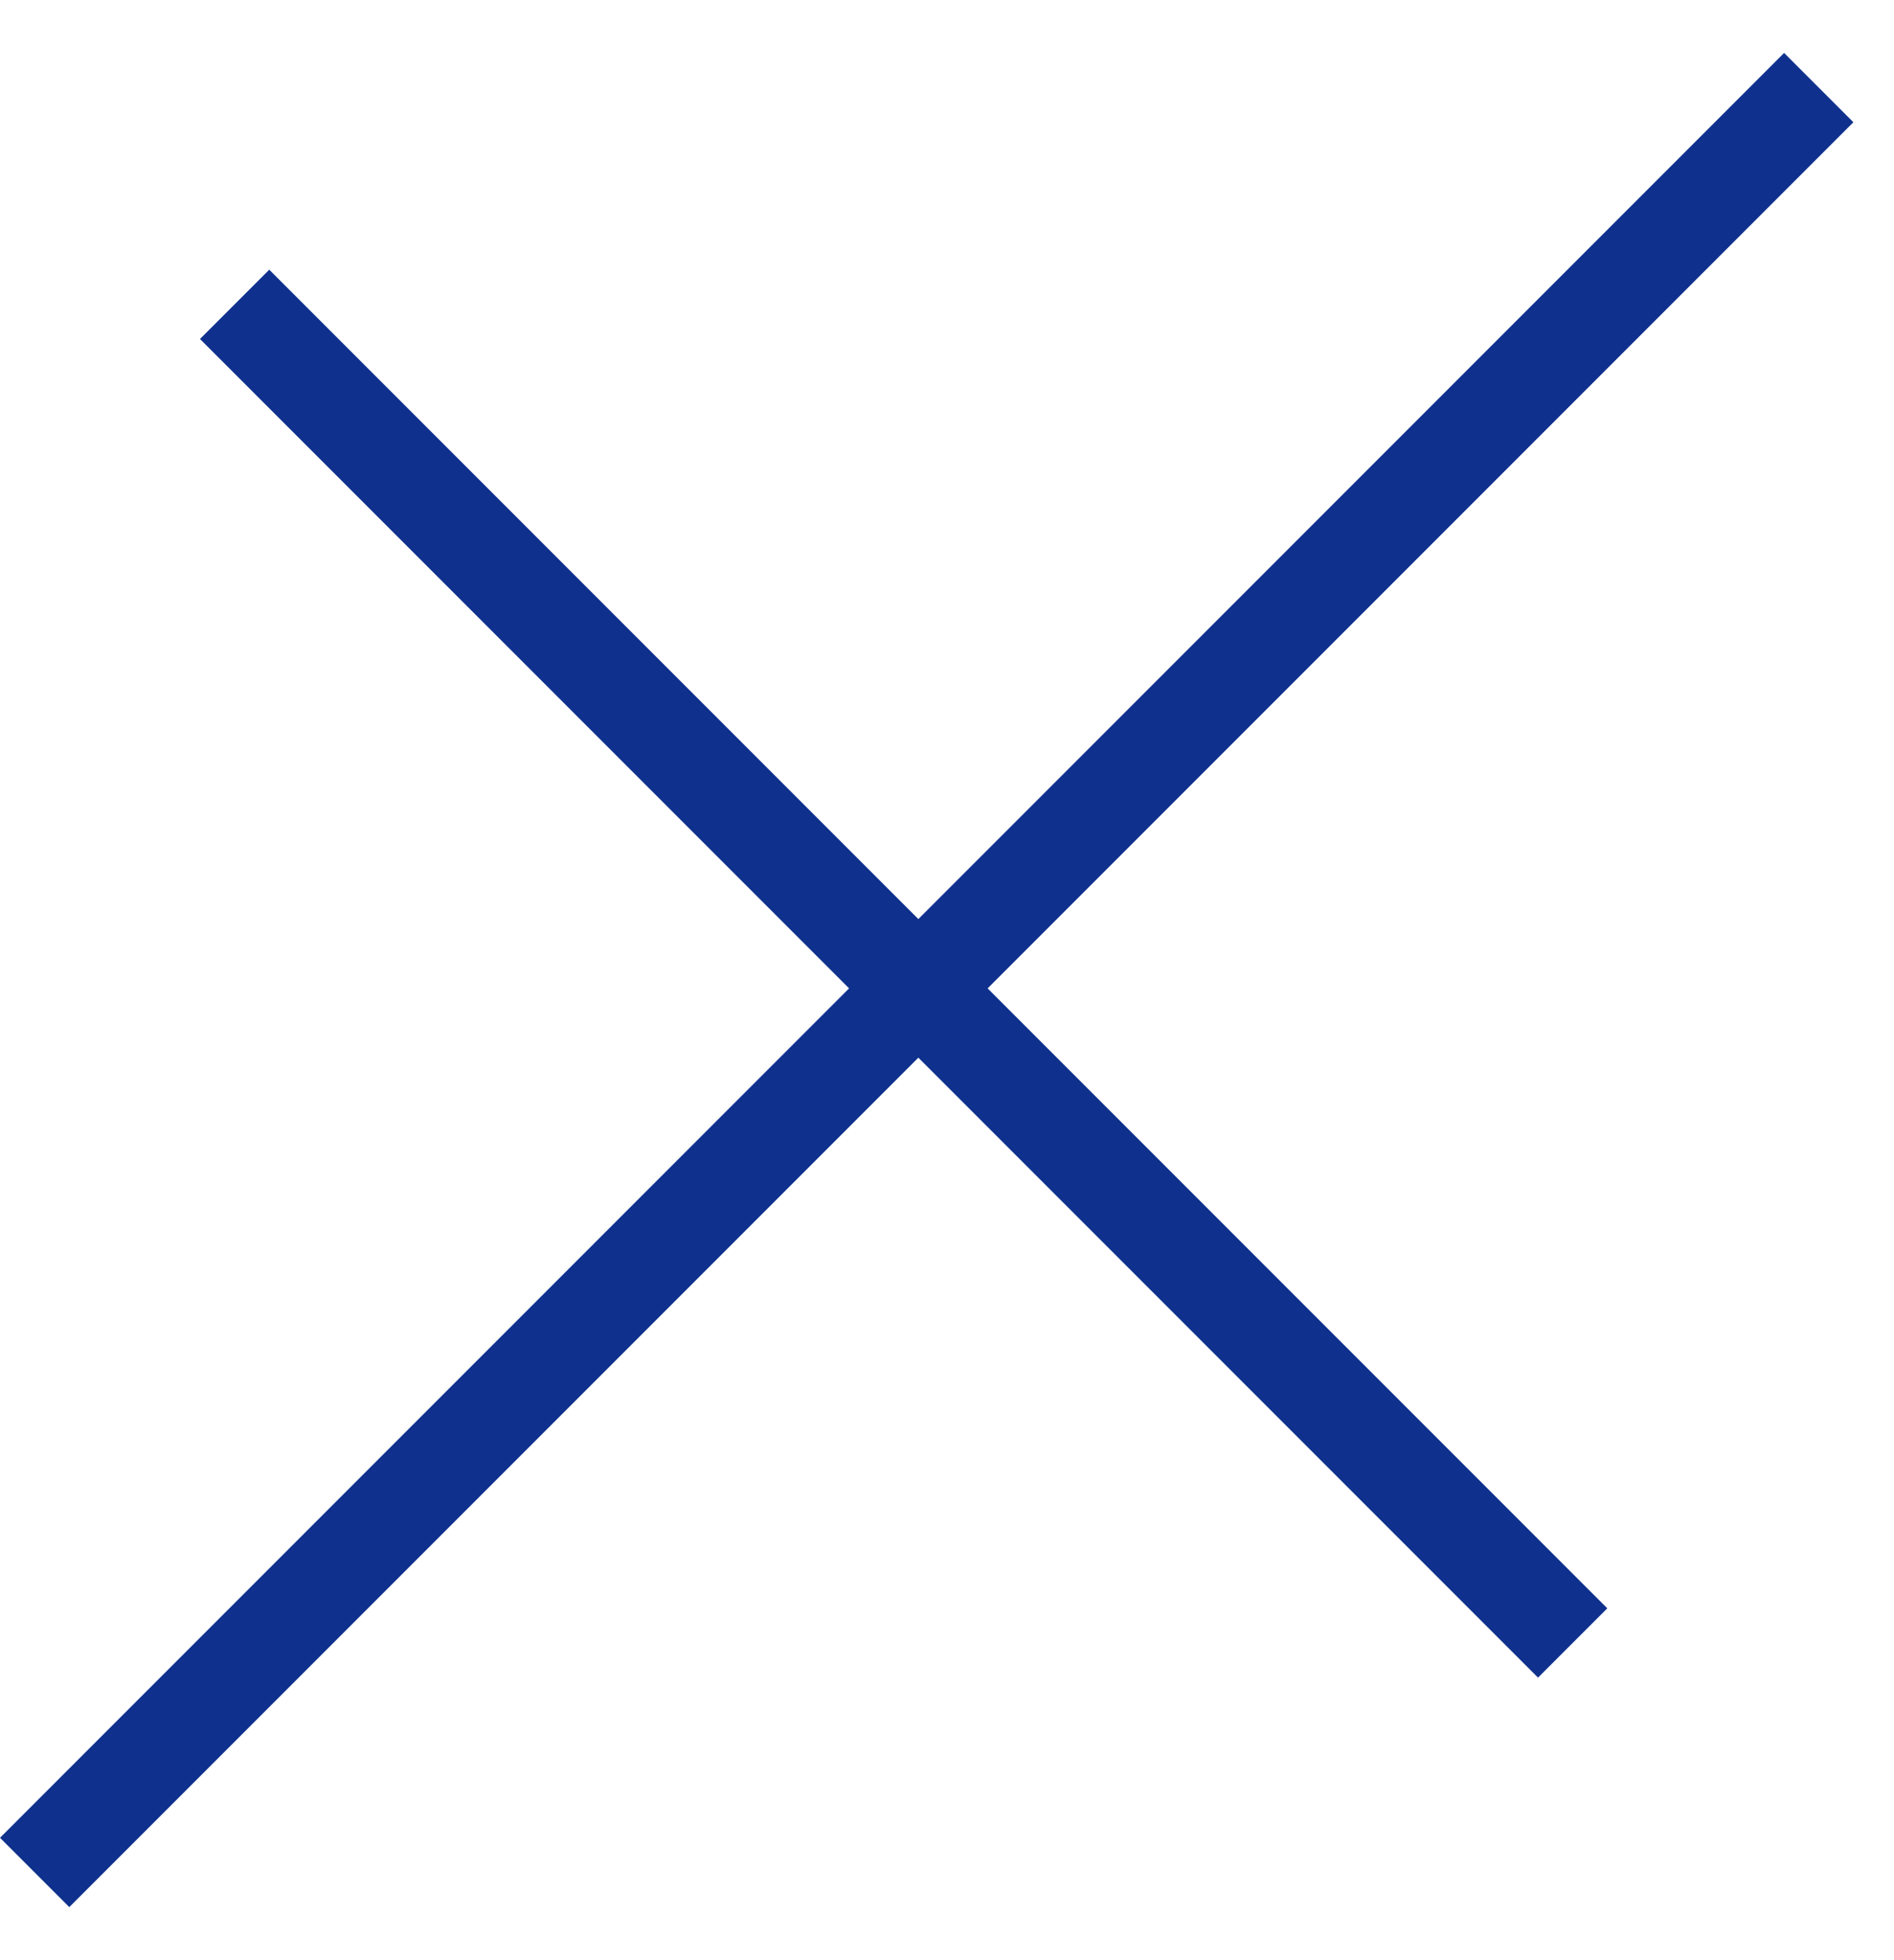
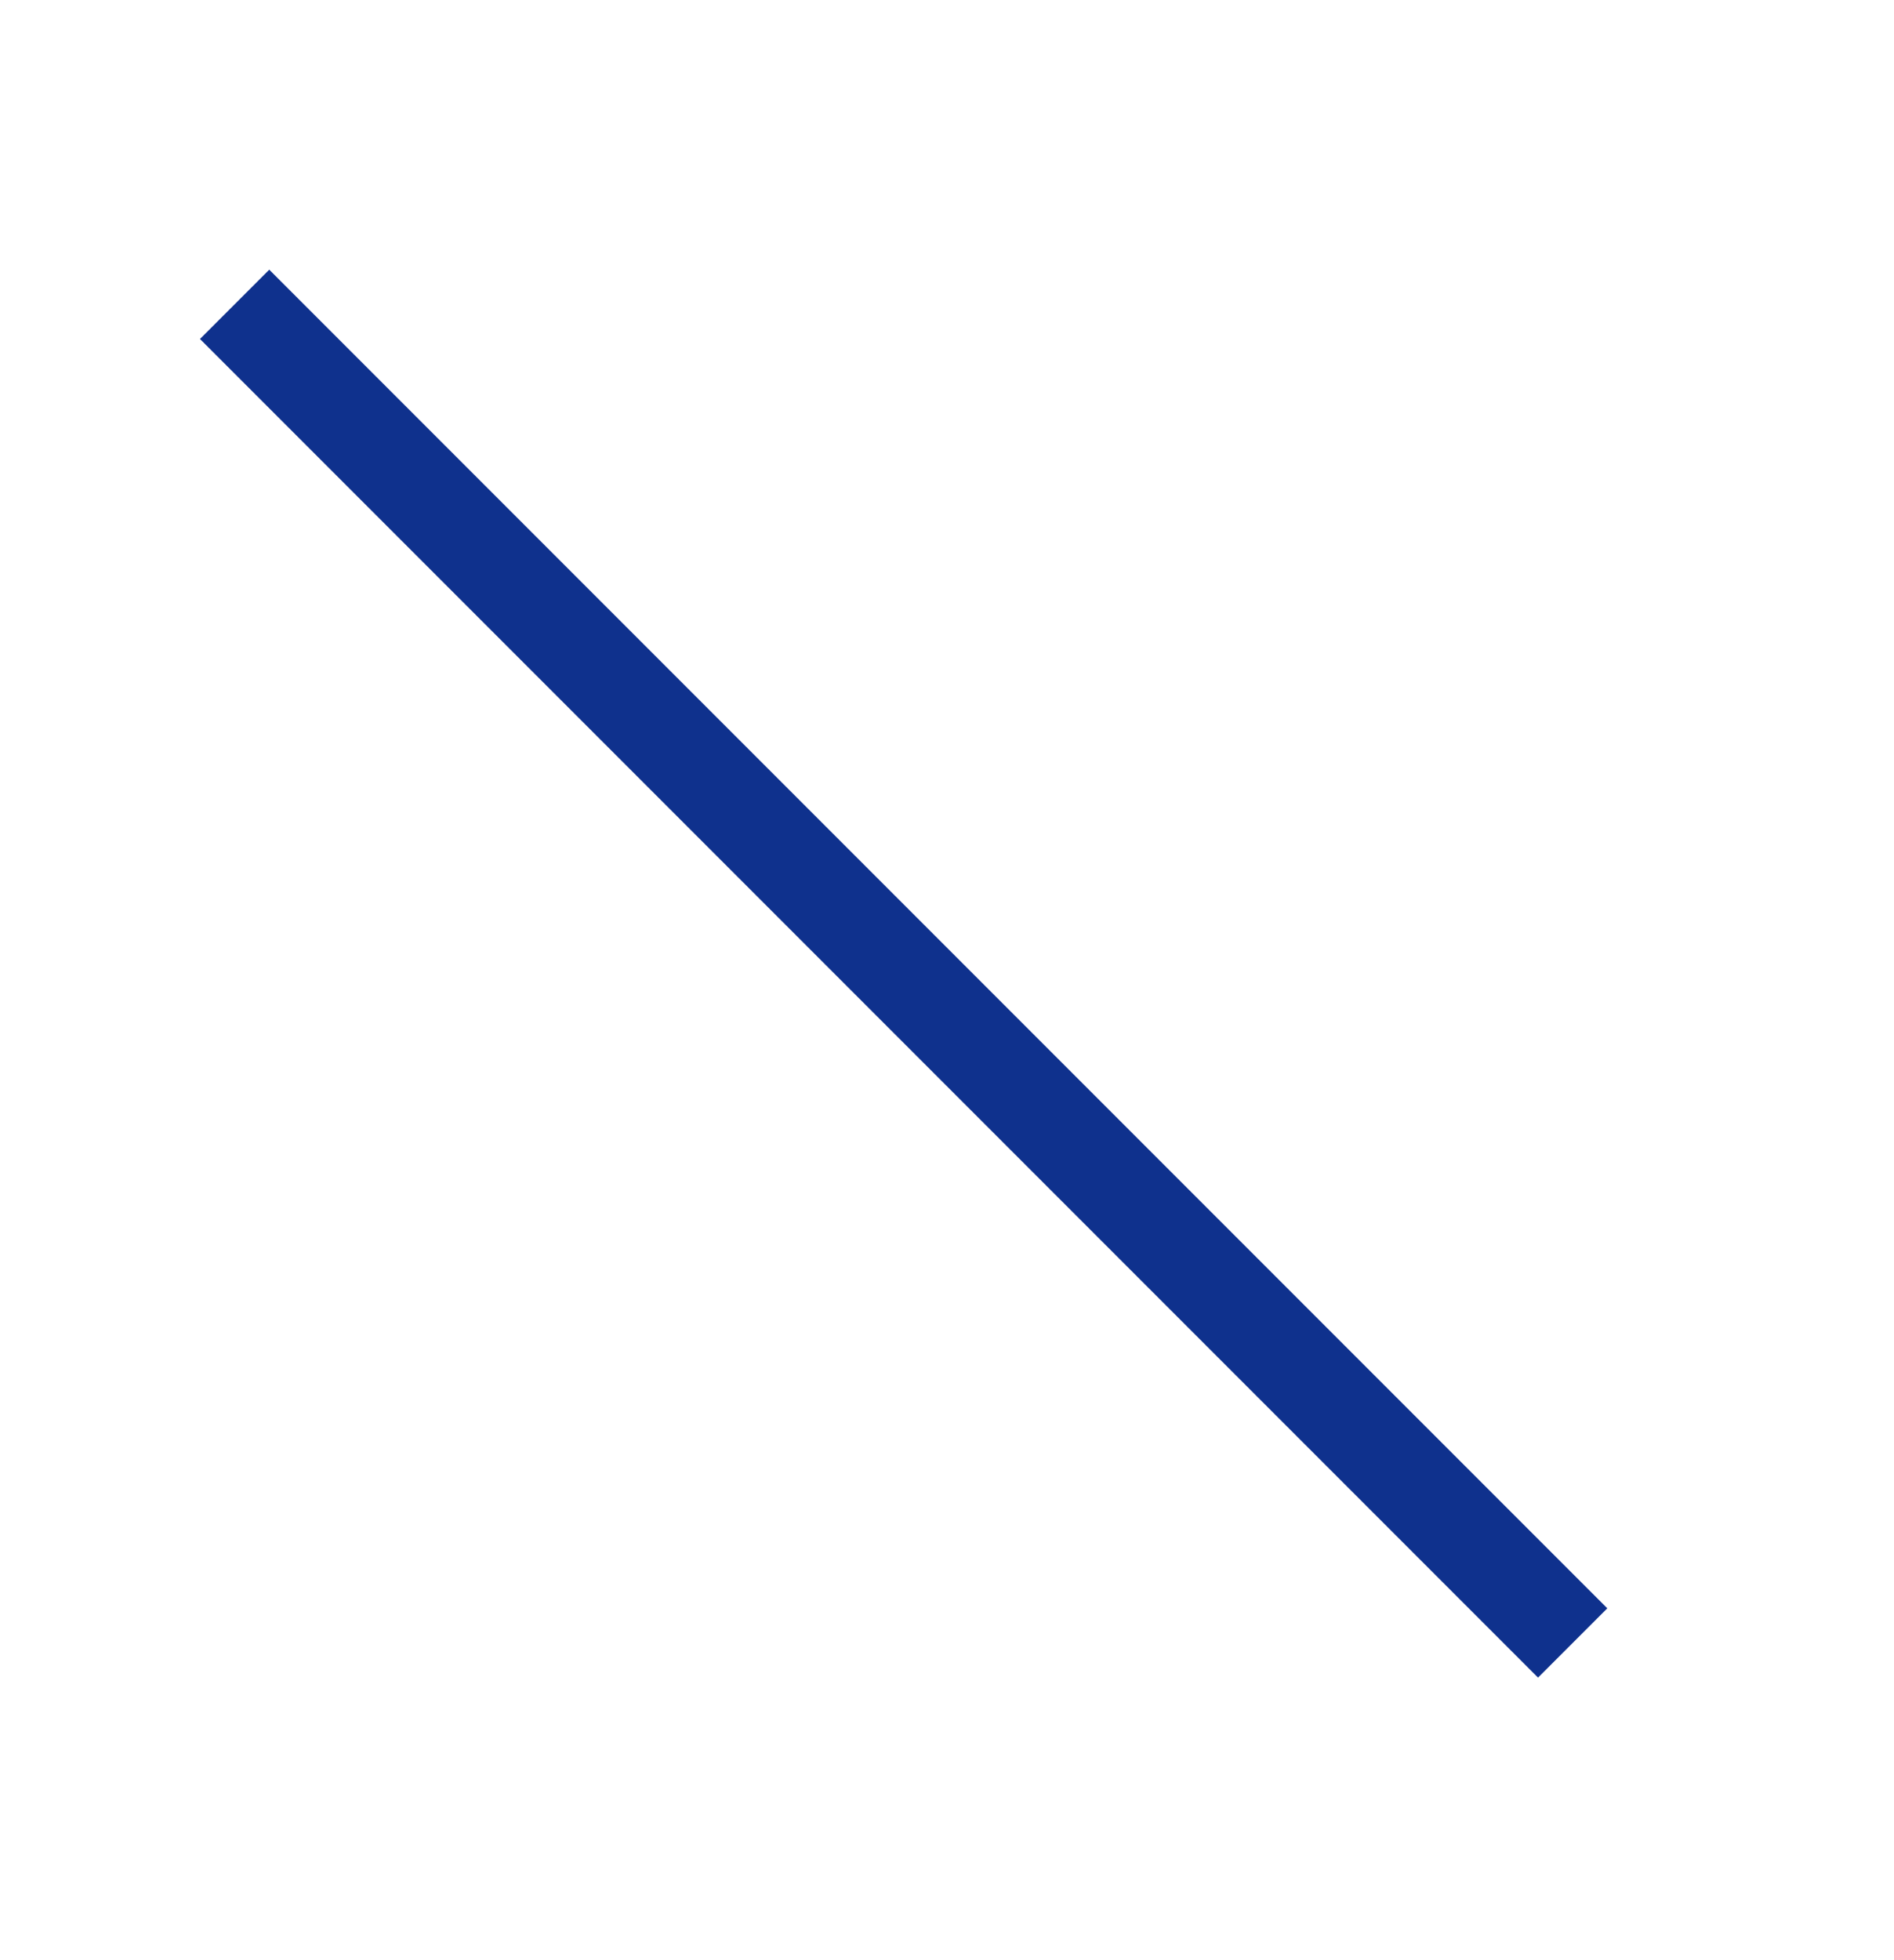
<svg xmlns="http://www.w3.org/2000/svg" width="29" height="30" viewBox="0 0 29 30" fill="none">
  <rect x="3.062" y="5.188" width="1.5" height="28.974" transform="rotate(-45 3.062 5.188)" fill="#0F318D" />
-   <rect x="1.061" y="29.188" width="1.5" height="38.632" transform="rotate(-135 1.061 29.188)" fill="#0F318D" />
</svg>